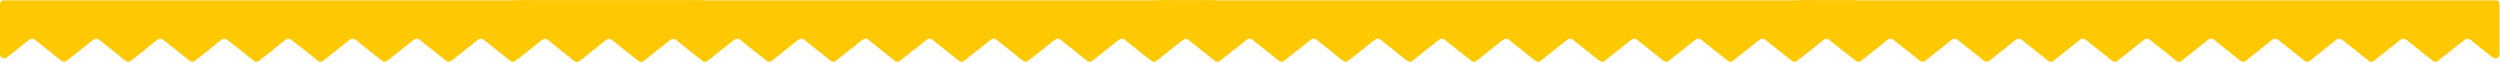
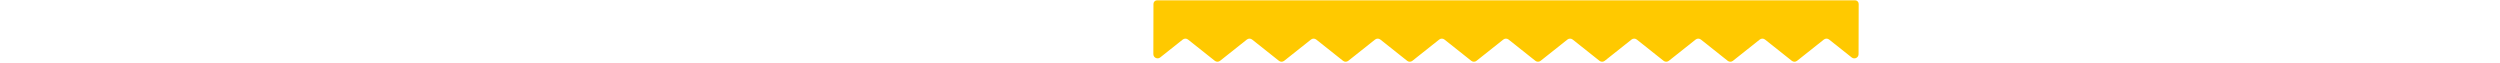
<svg xmlns="http://www.w3.org/2000/svg" width="4138" height="105" viewBox="0 0 4138 105" fill="none">
-   <path d="M0 6.5C0 3.186 2.686 0.5 6 0.5H34.349H1139.31H1161.27C1164.59 0.5 1167.27 3.186 1167.27 6.5V89.607C1167.27 95.464 1160.51 98.731 1155.92 95.091L1118.57 65.452C1116.02 63.43 1112.41 63.43 1109.86 65.452L1065.51 100.645C1062.96 102.667 1059.35 102.667 1056.81 100.645L1012.45 65.452C1009.9 63.43 1006.3 63.43 1003.75 65.452L959.392 100.645C956.844 102.667 953.239 102.667 950.69 100.645L906.334 65.452C903.786 63.43 900.181 63.43 897.633 65.452L853.276 100.645C850.728 102.667 847.123 102.667 844.575 100.645L800.219 65.452C797.67 63.43 794.065 63.43 791.517 65.452L747.161 100.645C744.613 102.667 741.007 102.667 738.459 100.645L694.103 65.452C691.555 63.43 687.949 63.43 685.401 65.452L641.045 100.645C638.497 102.667 634.892 102.667 632.343 100.645L587.987 65.452C585.439 63.43 581.834 63.43 579.286 65.452L534.929 100.645C532.381 102.667 528.776 102.667 526.228 100.645L481.871 65.452C479.323 63.43 475.718 63.43 473.17 65.452L428.814 100.645C426.265 102.667 422.66 102.667 420.112 100.645L375.756 65.452C373.208 63.43 369.602 63.43 367.054 65.452L322.698 100.645C320.15 102.667 316.545 102.667 313.996 100.645L269.64 65.452C267.092 63.43 263.487 63.43 260.938 65.452L216.582 100.645C214.034 102.667 210.429 102.667 207.881 100.645L163.524 65.452C160.976 63.43 157.371 63.43 154.823 65.452L110.467 100.645C107.918 102.667 104.313 102.667 101.765 100.645L57.409 65.452C54.86 63.43 51.255 63.43 48.707 65.452L11.351 95.091C6.763 98.731 0 95.464 0 89.607V6.5Z" fill="#FFC900" />
-   <path d="M848.727 6.5C848.727 3.186 851.413 0.5 854.727 0.5H883.076H1988.03H2010C2013.31 0.5 2016 3.186 2016 6.5V89.607C2016 95.464 2009.24 98.731 2004.65 95.091L1967.29 65.452C1964.74 63.43 1961.14 63.43 1958.59 65.452L1914.23 100.645C1911.69 102.667 1908.08 102.667 1905.53 100.645L1861.18 65.452C1858.63 63.43 1855.02 63.43 1852.47 65.452L1808.12 100.645C1805.57 102.667 1801.97 102.667 1799.42 100.645L1755.06 65.452C1752.51 63.43 1748.91 63.43 1746.36 65.452L1702 100.645C1699.45 102.667 1695.85 102.667 1693.3 100.645L1648.95 65.452C1646.4 63.43 1642.79 63.43 1640.24 65.452L1595.89 100.645C1593.34 102.667 1589.73 102.667 1587.19 100.645L1542.83 65.452C1540.28 63.43 1536.68 63.43 1534.13 65.452L1489.77 100.645C1487.22 102.667 1483.62 102.667 1481.07 100.645L1436.71 65.452C1434.17 63.43 1430.56 63.43 1428.01 65.452L1383.66 100.645C1381.11 102.667 1377.5 102.667 1374.95 100.645L1330.6 65.452C1328.05 63.43 1324.44 63.43 1321.9 65.452L1277.54 100.645C1274.99 102.667 1271.39 102.667 1268.84 100.645L1224.48 65.452C1221.93 63.43 1218.33 63.43 1215.78 65.452L1171.42 100.645C1168.88 102.667 1165.27 102.667 1162.72 100.645L1118.37 65.452C1115.82 63.43 1112.21 63.43 1109.66 65.452L1065.31 100.645C1062.76 102.667 1059.16 102.667 1056.61 100.645L1012.25 65.452C1009.7 63.43 1006.1 63.43 1003.55 65.452L959.193 100.645C956.645 102.667 953.04 102.667 950.491 100.645L906.135 65.452C903.587 63.43 899.982 63.43 897.434 65.452L860.077 95.091C855.49 98.731 848.727 95.464 848.727 89.607V6.5Z" fill="#FFC900" />
  <path d="M1909.21 6.487C1909.22 3.178 1911.91 0.5 1915.21 0.5H1943.58H3048.53H3070.49C3073.81 0.5 3076.49 3.194 3076.49 6.513L3076.3 89.647C3076.29 95.497 3069.54 98.751 3064.95 95.116L3027.57 65.451C3025.02 63.43 3021.41 63.43 3018.86 65.451L2974.51 100.644C2971.96 102.666 2968.35 102.666 2965.81 100.644L2921.45 65.451C2918.9 63.43 2915.3 63.43 2912.75 65.451L2868.39 100.644C2865.84 102.666 2862.24 102.666 2859.69 100.644L2815.33 65.451C2812.79 63.43 2809.18 63.43 2806.63 65.451L2762.28 100.644C2759.73 102.666 2756.12 102.666 2753.57 100.644L2709.22 65.451C2706.67 63.43 2703.07 63.43 2700.52 65.451L2656.16 100.644C2653.61 102.666 2650.01 102.666 2647.46 100.644L2603.1 65.451C2600.55 63.43 2596.95 63.43 2594.4 65.451L2550.05 100.644C2547.5 102.666 2543.89 102.666 2541.34 100.644L2496.99 65.451C2494.44 63.43 2490.83 63.43 2488.29 65.451L2443.93 100.644C2441.38 102.666 2437.78 102.666 2435.23 100.644L2390.87 65.451C2388.32 63.43 2384.72 63.43 2382.17 65.451L2337.81 100.644C2335.27 102.666 2331.66 102.666 2329.11 100.644L2284.76 65.451C2282.21 63.43 2278.6 63.43 2276.05 65.451L2231.7 100.644C2229.15 102.666 2225.54 102.666 2223 100.644L2178.64 65.451C2176.09 63.43 2172.49 63.43 2169.94 65.451L2125.58 100.644C2123.03 102.666 2119.43 102.666 2116.88 100.644L2072.52 65.451C2069.98 63.43 2066.37 63.43 2063.82 65.451L2019.47 100.644C2016.92 102.666 2013.31 102.666 2010.76 100.644L1966.41 65.451C1963.86 63.43 1960.26 63.43 1957.71 65.451L1920.38 95.065C1915.79 98.71 1909.02 95.43 1909.03 89.566L1909.21 6.487Z" fill="#FFC900" />
-   <path d="M2970 6.5C2970 3.186 2972.69 0.5 2976 0.5H3004.35H4109.31H4131.27C4134.59 0.5 4137.27 3.186 4137.27 6.5V89.607C4137.27 95.464 4130.51 98.731 4125.92 95.091L4088.57 65.452C4086.02 63.43 4082.41 63.43 4079.86 65.452L4035.51 100.645C4032.96 102.667 4029.35 102.667 4026.81 100.645L3982.45 65.452C3979.9 63.43 3976.3 63.43 3973.75 65.452L3929.39 100.645C3926.84 102.667 3923.24 102.667 3920.69 100.645L3876.33 65.452C3873.79 63.43 3870.18 63.43 3867.63 65.452L3823.28 100.645C3820.73 102.667 3817.12 102.667 3814.57 100.645L3770.22 65.452C3767.67 63.43 3764.07 63.43 3761.52 65.452L3717.16 100.645C3714.61 102.667 3711.01 102.667 3708.46 100.645L3664.1 65.452C3661.55 63.43 3657.95 63.43 3655.4 65.452L3611.05 100.645C3608.5 102.667 3604.89 102.667 3602.34 100.645L3557.99 65.452C3555.44 63.43 3551.83 63.43 3549.29 65.452L3504.93 100.645C3502.38 102.667 3498.78 102.667 3496.23 100.645L3451.87 65.452C3449.32 63.43 3445.72 63.43 3443.17 65.452L3398.81 100.645C3396.27 102.667 3392.66 102.667 3390.11 100.645L3345.76 65.452C3343.21 63.43 3339.6 63.43 3337.05 65.452L3292.7 100.645C3290.15 102.667 3286.54 102.667 3284 100.645L3239.64 65.452C3237.09 63.43 3233.49 63.43 3230.94 65.452L3186.58 100.645C3184.03 102.667 3180.43 102.667 3177.88 100.645L3133.52 65.452C3130.98 63.43 3127.37 63.43 3124.82 65.452L3080.47 100.645C3077.92 102.667 3074.31 102.667 3071.76 100.645L3027.41 65.452C3024.86 63.43 3021.26 63.43 3018.71 65.452L2981.35 95.091C2976.76 98.731 2970 95.464 2970 89.607V6.5Z" fill="#FFC900" />
</svg>